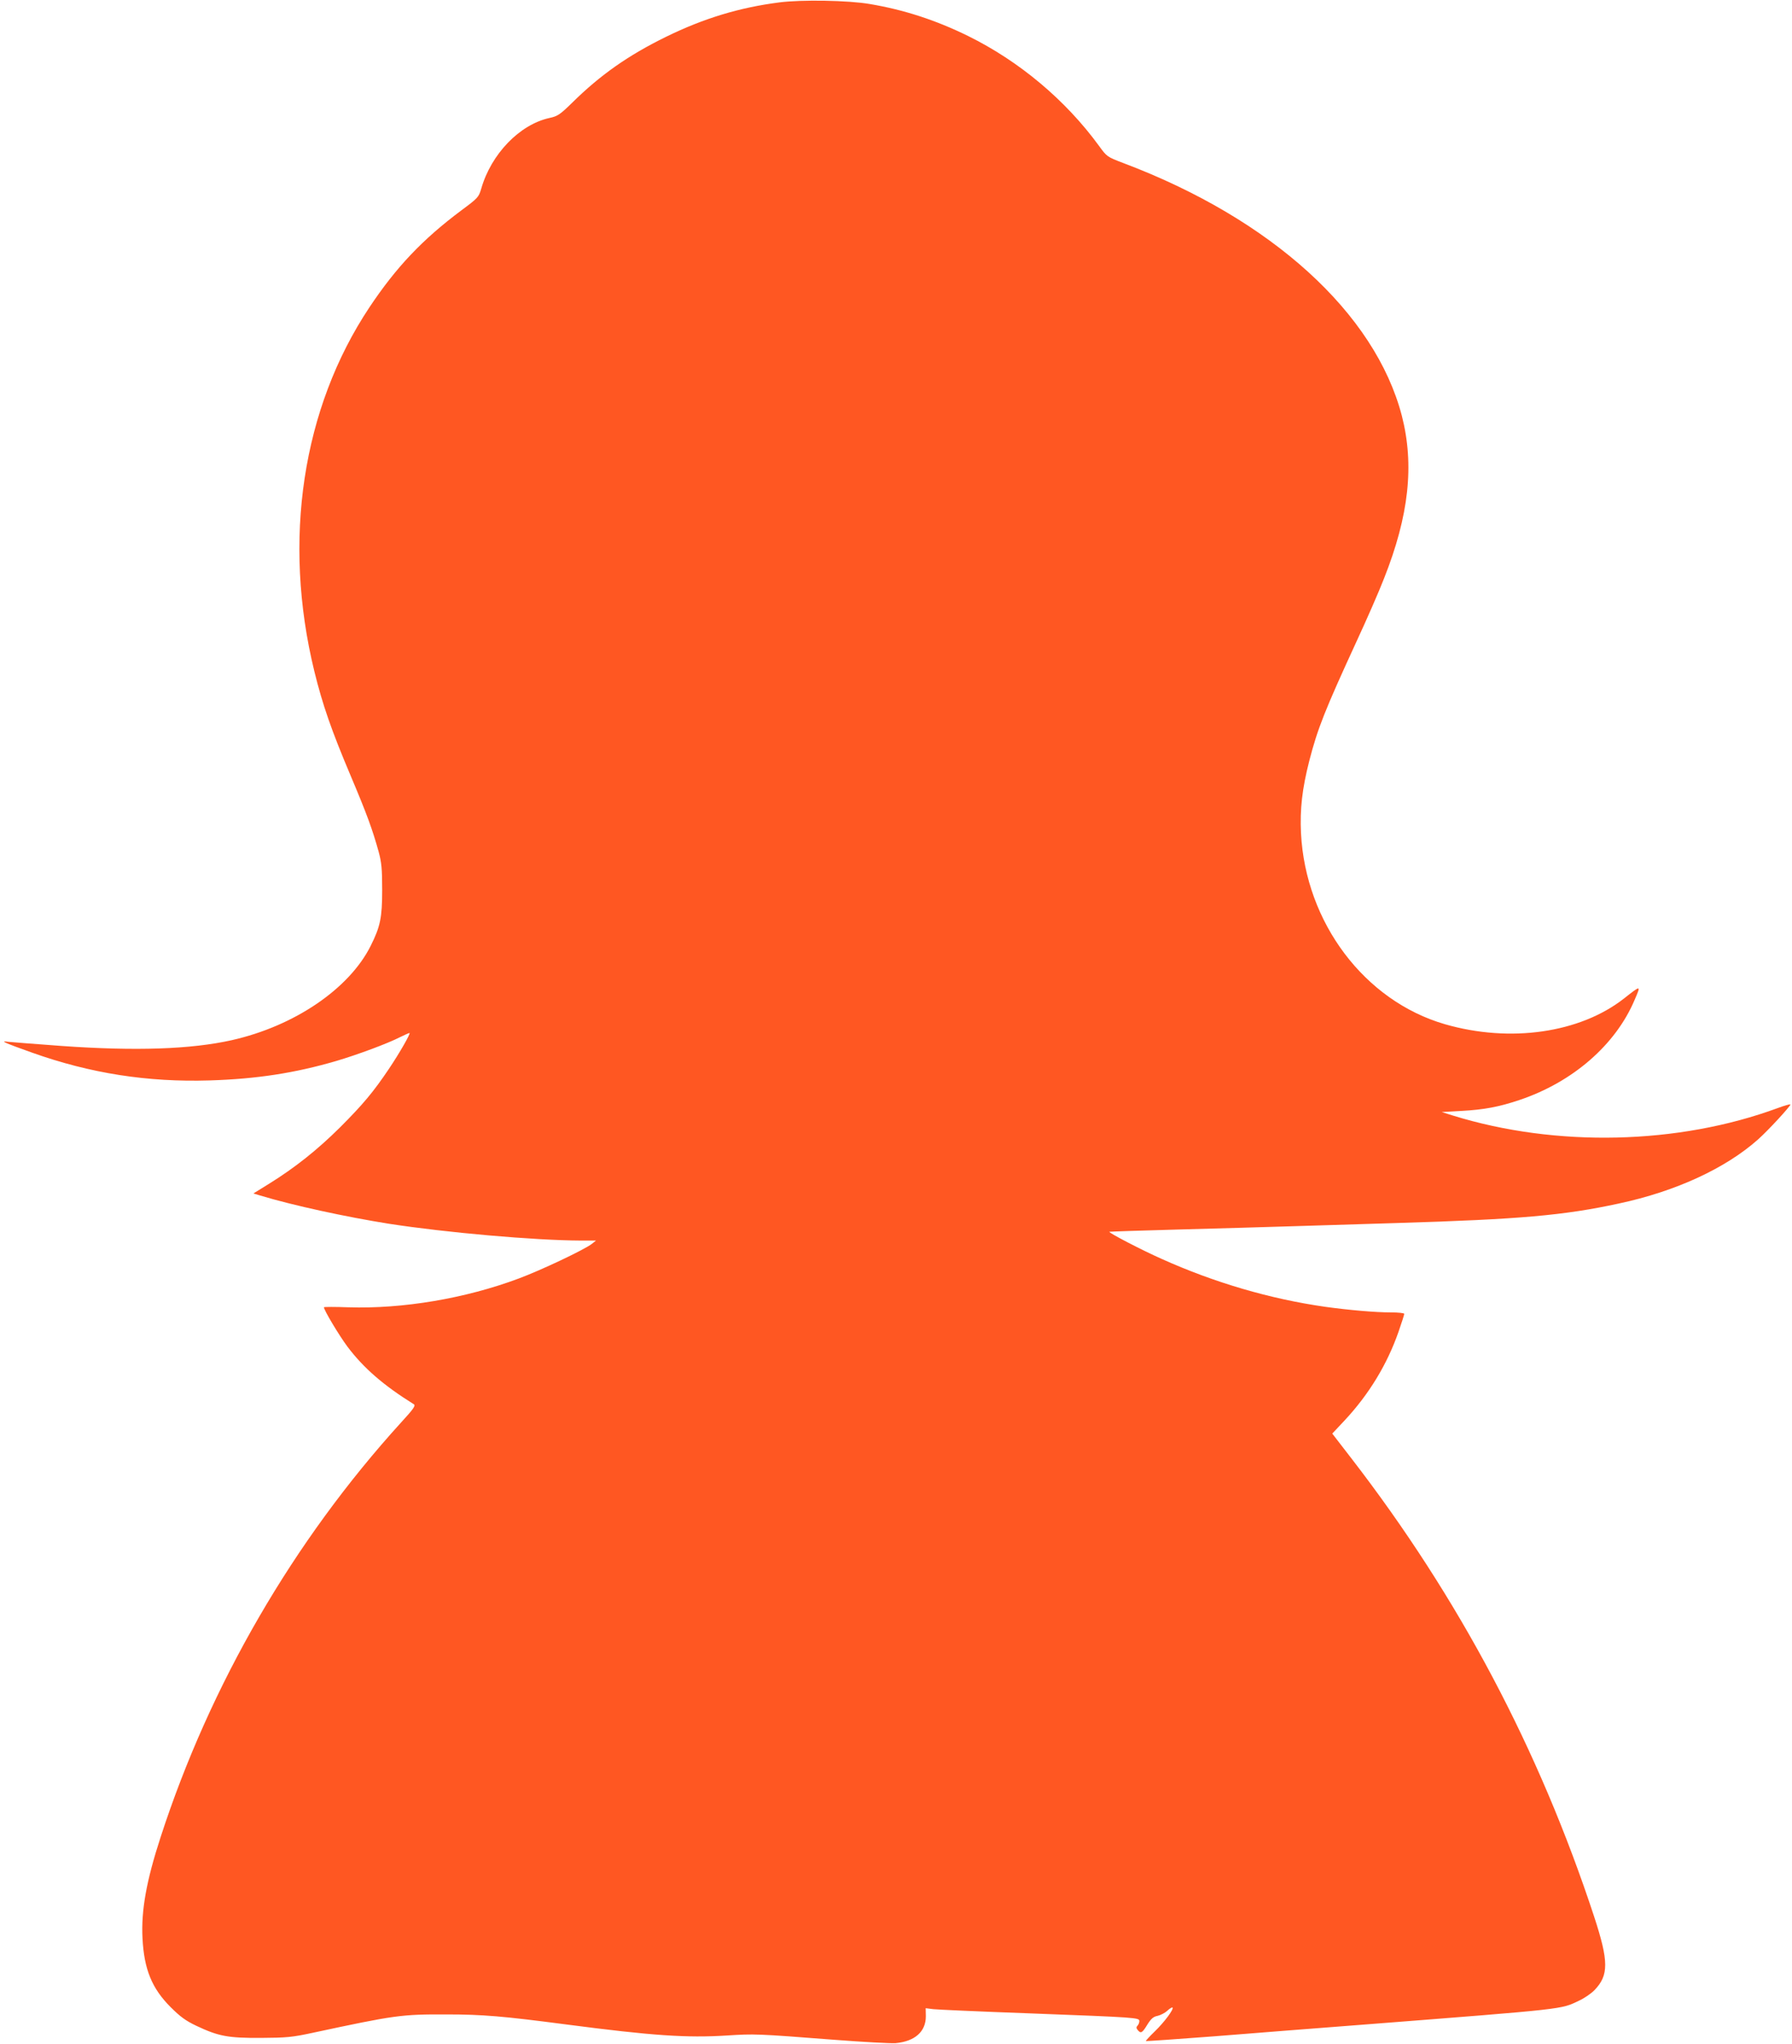
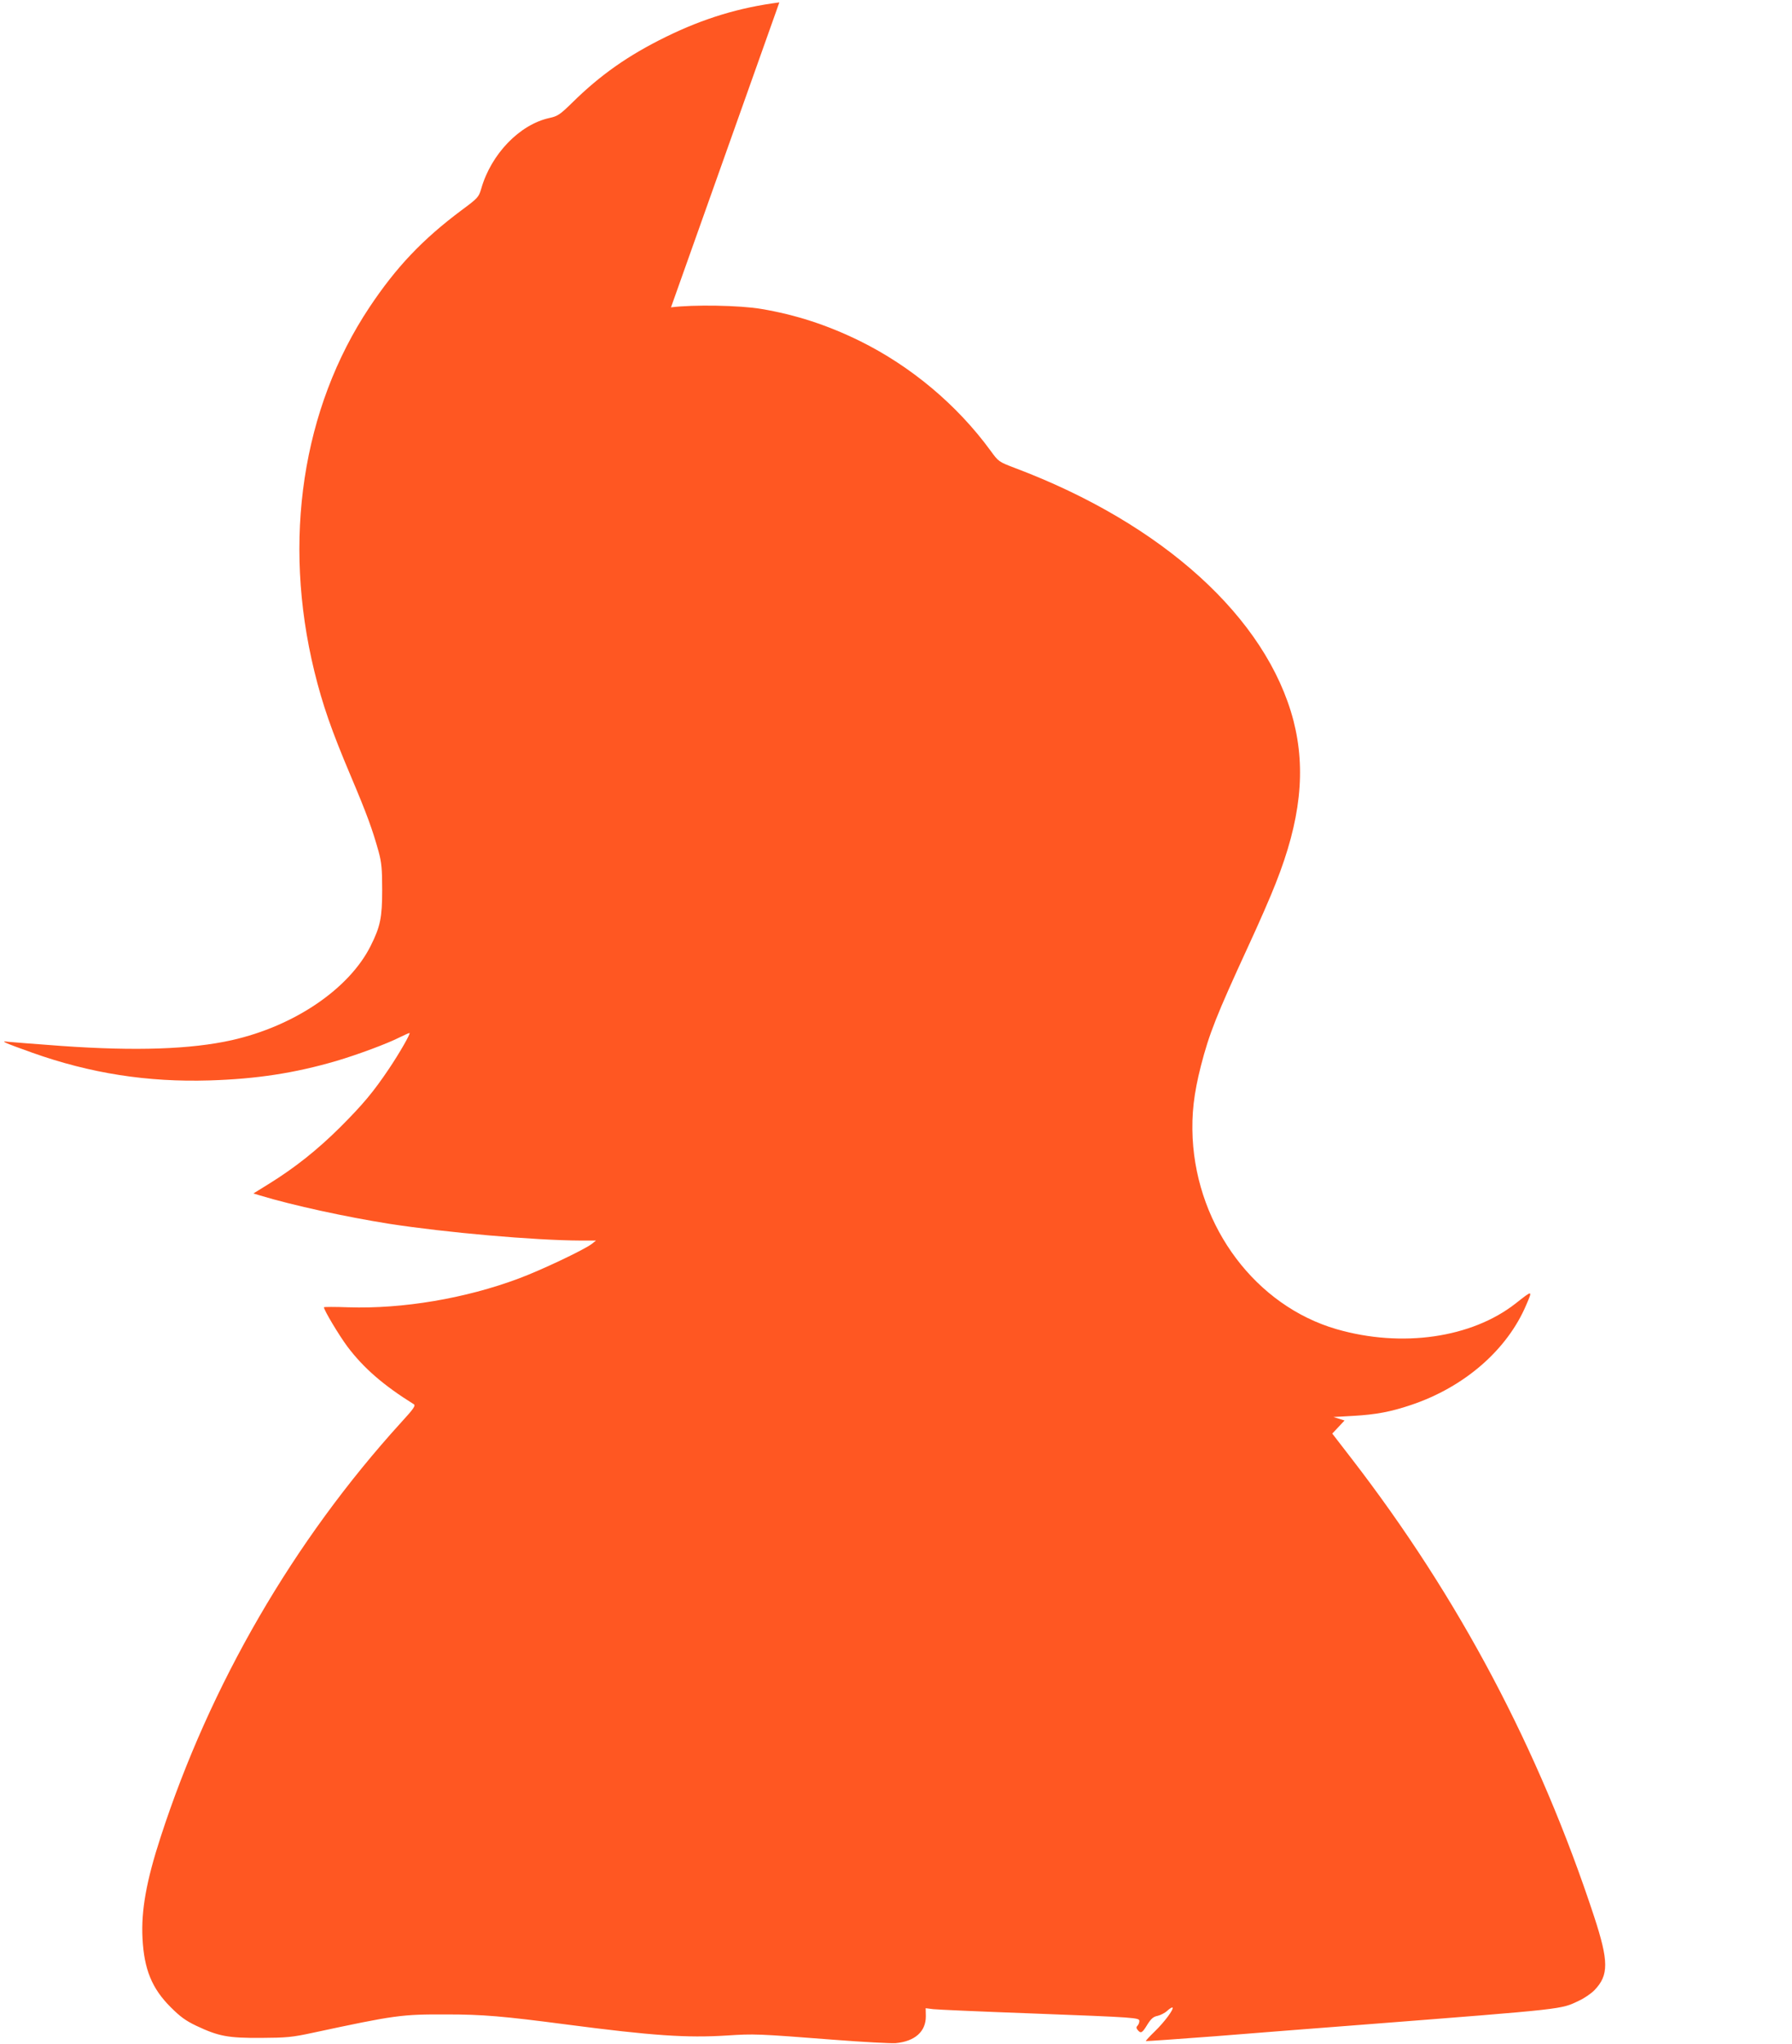
<svg xmlns="http://www.w3.org/2000/svg" version="1.0" width="1123pt" height="1280pt" viewBox="0 0 1123 1280" preserveAspectRatio="xMidYMid meet">
  <g transform="translate(0,1280) scale(0.1,-0.1)" fill="#ff5722" stroke="none">
-     <path d="M4884 12785 c-250 -32 -474 -100 -709 -215 -237 -116 -413 -239 -592 -416 -75 -73 -89 -82 -140 -93 -187 -41 -365 -226 -427 -442 -16 -54 -20 -59 -124 -136 -245 -183 -409 -356 -577 -608 -421 -633 -546 -1458 -345 -2280 52 -211 107 -369 228 -655 102 -241 136 -335 175 -475 18 -67 22 -107 22 -240 0 -173 -12 -229 -72 -349 -135 -270 -479 -503 -871 -591 -255 -57 -601 -69 -1067 -36 -165 12 -316 24 -335 26 -55 8 -20 -7 151 -68 365 -130 724 -186 1113 -174 294 9 534 46 794 122 132 39 321 109 399 149 29 14 55 26 59 26 10 0 -63 -127 -129 -225 -97 -144 -161 -221 -306 -366 -142 -141 -283 -253 -446 -354 l-97 -60 43 -13 c205 -62 537 -134 808 -177 355 -55 911 -104 1201 -105 l95 0 -25 -20 c-45 -36 -322 -167 -460 -218 -334 -125 -728 -191 -1066 -180 -85 3 -154 3 -154 0 0 -18 95 -176 147 -246 101 -134 225 -242 416 -361 13 -8 1 -27 -80 -115 -673 -740 -1197 -1642 -1507 -2598 -89 -273 -122 -459 -113 -632 10 -195 59 -314 176 -431 60 -60 94 -85 161 -117 140 -66 198 -77 405 -76 162 1 195 4 325 32 518 111 555 116 840 115 224 0 354 -11 750 -63 536 -70 754 -85 1005 -69 172 11 186 11 675 -27 179 -14 351 -23 382 -21 121 11 190 72 190 168 l-1 51 47 -6 c26 -3 295 -15 597 -26 686 -26 695 -27 695 -49 0 -9 -5 -22 -12 -29 -8 -8 -8 -15 2 -27 19 -23 28 -19 60 34 24 38 38 50 64 55 18 4 46 18 61 32 15 14 30 23 33 20 9 -10 -50 -90 -111 -149 -33 -32 -58 -59 -56 -61 2 -1 195 12 429 30 234 19 659 52 945 74 1270 99 1224 94 1340 149 33 15 77 45 98 67 89 93 89 179 -3 460 -345 1048 -846 1995 -1519 2867 l-122 158 77 82 c154 165 267 352 338 555 20 57 36 108 36 113 0 5 -37 9 -82 9 -98 0 -260 14 -413 35 -344 49 -694 151 -1027 301 -120 53 -332 163 -326 169 2 1 194 8 428 14 234 6 562 16 730 21 168 5 460 14 650 20 760 23 1040 47 1385 122 357 76 670 221 873 402 65 58 201 206 202 218 0 4 -36 -6 -79 -22 -624 -230 -1390 -247 -2036 -47 l-70 22 125 7 c141 8 233 25 361 68 335 112 604 346 723 628 40 93 41 93 -67 8 -276 -216 -713 -279 -1122 -161 -504 146 -873 636 -902 1196 -7 153 7 277 52 454 52 201 96 313 295 745 65 140 143 318 173 396 157 395 191 712 112 1020 -168 643 -817 1233 -1746 1583 -102 39 -102 39 -153 109 -209 286 -499 529 -820 687 -204 100 -402 164 -616 200 -133 23 -427 28 -566 10z" />
+     <path d="M4884 12785 c-250 -32 -474 -100 -709 -215 -237 -116 -413 -239 -592 -416 -75 -73 -89 -82 -140 -93 -187 -41 -365 -226 -427 -442 -16 -54 -20 -59 -124 -136 -245 -183 -409 -356 -577 -608 -421 -633 -546 -1458 -345 -2280 52 -211 107 -369 228 -655 102 -241 136 -335 175 -475 18 -67 22 -107 22 -240 0 -173 -12 -229 -72 -349 -135 -270 -479 -503 -871 -591 -255 -57 -601 -69 -1067 -36 -165 12 -316 24 -335 26 -55 8 -20 -7 151 -68 365 -130 724 -186 1113 -174 294 9 534 46 794 122 132 39 321 109 399 149 29 14 55 26 59 26 10 0 -63 -127 -129 -225 -97 -144 -161 -221 -306 -366 -142 -141 -283 -253 -446 -354 l-97 -60 43 -13 c205 -62 537 -134 808 -177 355 -55 911 -104 1201 -105 l95 0 -25 -20 c-45 -36 -322 -167 -460 -218 -334 -125 -728 -191 -1066 -180 -85 3 -154 3 -154 0 0 -18 95 -176 147 -246 101 -134 225 -242 416 -361 13 -8 1 -27 -80 -115 -673 -740 -1197 -1642 -1507 -2598 -89 -273 -122 -459 -113 -632 10 -195 59 -314 176 -431 60 -60 94 -85 161 -117 140 -66 198 -77 405 -76 162 1 195 4 325 32 518 111 555 116 840 115 224 0 354 -11 750 -63 536 -70 754 -85 1005 -69 172 11 186 11 675 -27 179 -14 351 -23 382 -21 121 11 190 72 190 168 l-1 51 47 -6 c26 -3 295 -15 597 -26 686 -26 695 -27 695 -49 0 -9 -5 -22 -12 -29 -8 -8 -8 -15 2 -27 19 -23 28 -19 60 34 24 38 38 50 64 55 18 4 46 18 61 32 15 14 30 23 33 20 9 -10 -50 -90 -111 -149 -33 -32 -58 -59 -56 -61 2 -1 195 12 429 30 234 19 659 52 945 74 1270 99 1224 94 1340 149 33 15 77 45 98 67 89 93 89 179 -3 460 -345 1048 -846 1995 -1519 2867 l-122 158 77 82 l-70 22 125 7 c141 8 233 25 361 68 335 112 604 346 723 628 40 93 41 93 -67 8 -276 -216 -713 -279 -1122 -161 -504 146 -873 636 -902 1196 -7 153 7 277 52 454 52 201 96 313 295 745 65 140 143 318 173 396 157 395 191 712 112 1020 -168 643 -817 1233 -1746 1583 -102 39 -102 39 -153 109 -209 286 -499 529 -820 687 -204 100 -402 164 -616 200 -133 23 -427 28 -566 10z" />
  </g>
</svg>